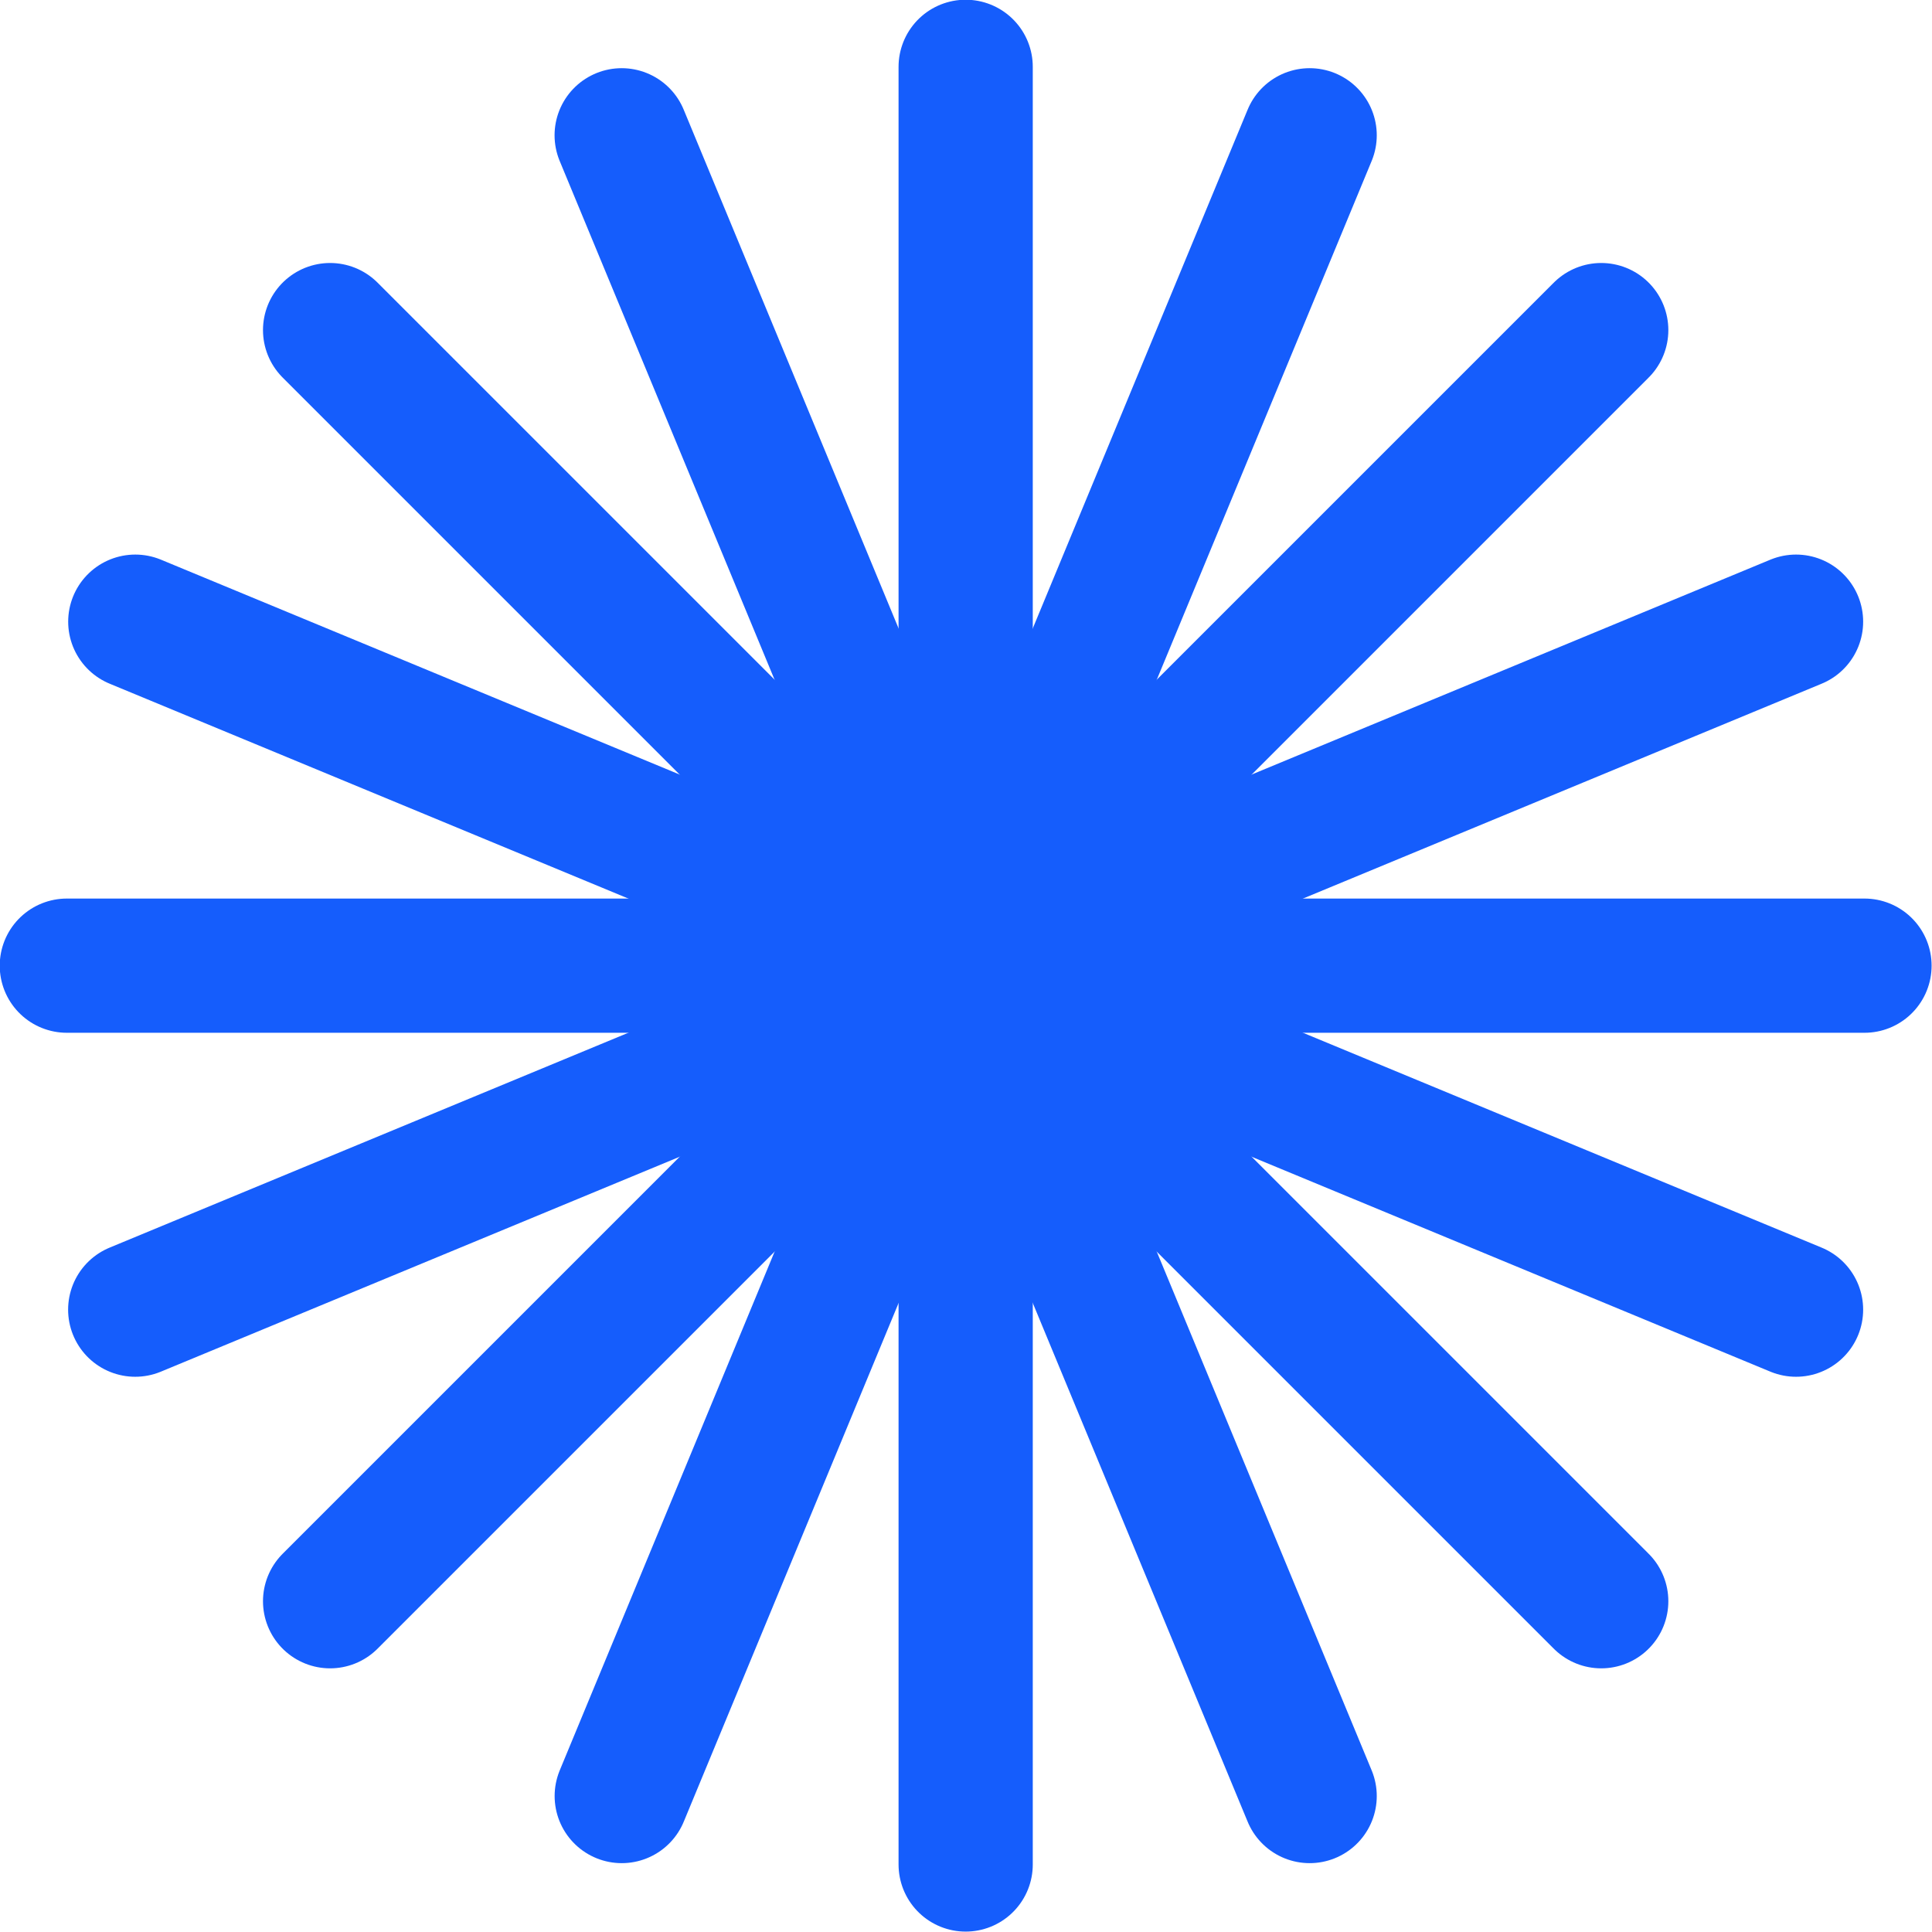
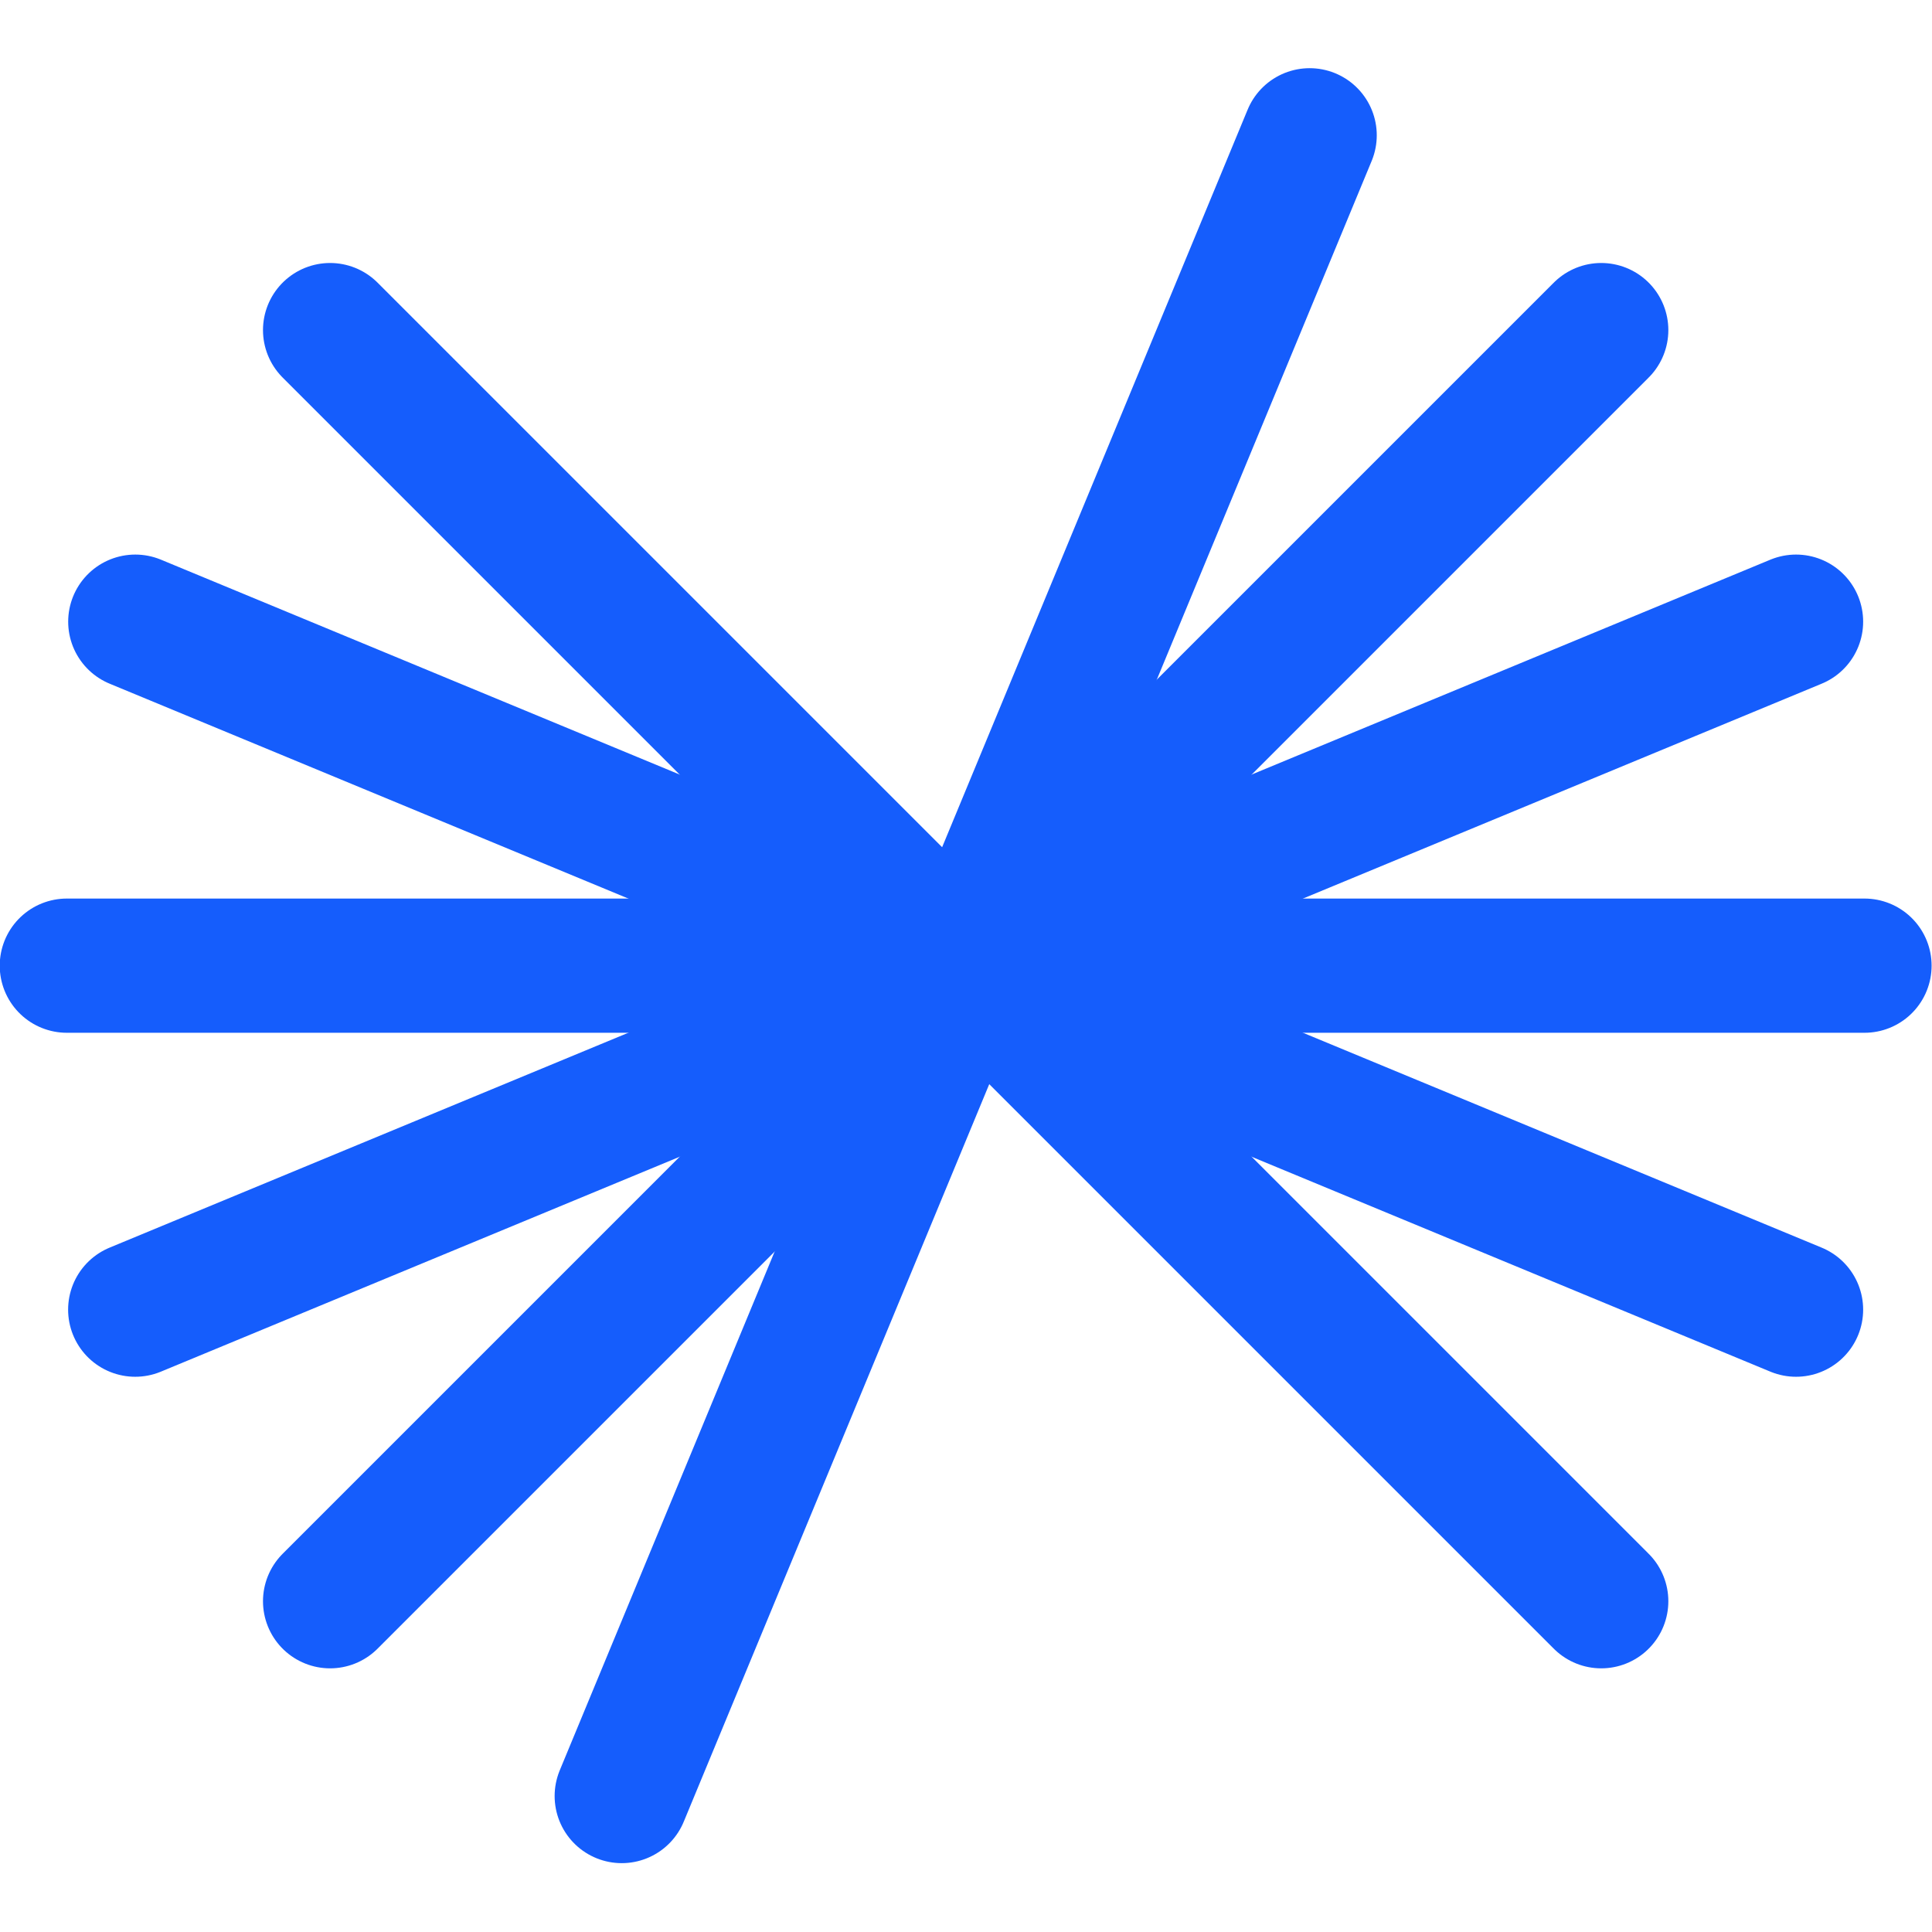
<svg xmlns="http://www.w3.org/2000/svg" fill="none" viewBox="20.61 20.61 28.79 28.79">
-   <path d="M29.874 22.626L40.126 47.374" stroke="#155DFC" stroke-width="2" stroke-linecap="round" />
  <path d="M47.374 29.874L22.625 40.126" stroke="#155DFC" stroke-width="2" stroke-linecap="round" />
  <path d="M22.626 29.874L47.374 40.126" stroke="#155DFC" stroke-width="2" stroke-linecap="round" />
  <path d="M40.126 22.626L29.875 47.374" stroke="#155DFC" stroke-width="2" stroke-linecap="round" />
  <path d="M25.529 25.529L44.471 44.471" stroke="#155DFC" stroke-width="2" stroke-linecap="round" />
  <path d="M44.471 25.529L25.529 44.471" stroke="#155DFC" stroke-width="2" stroke-linecap="round" />
-   <path d="M35 21.606V48.394" stroke="#155DFC" stroke-width="2" stroke-linecap="round" />
  <path d="M48.394 35H21.606" stroke="#155DFC" stroke-width="2" stroke-linecap="round" />
</svg>